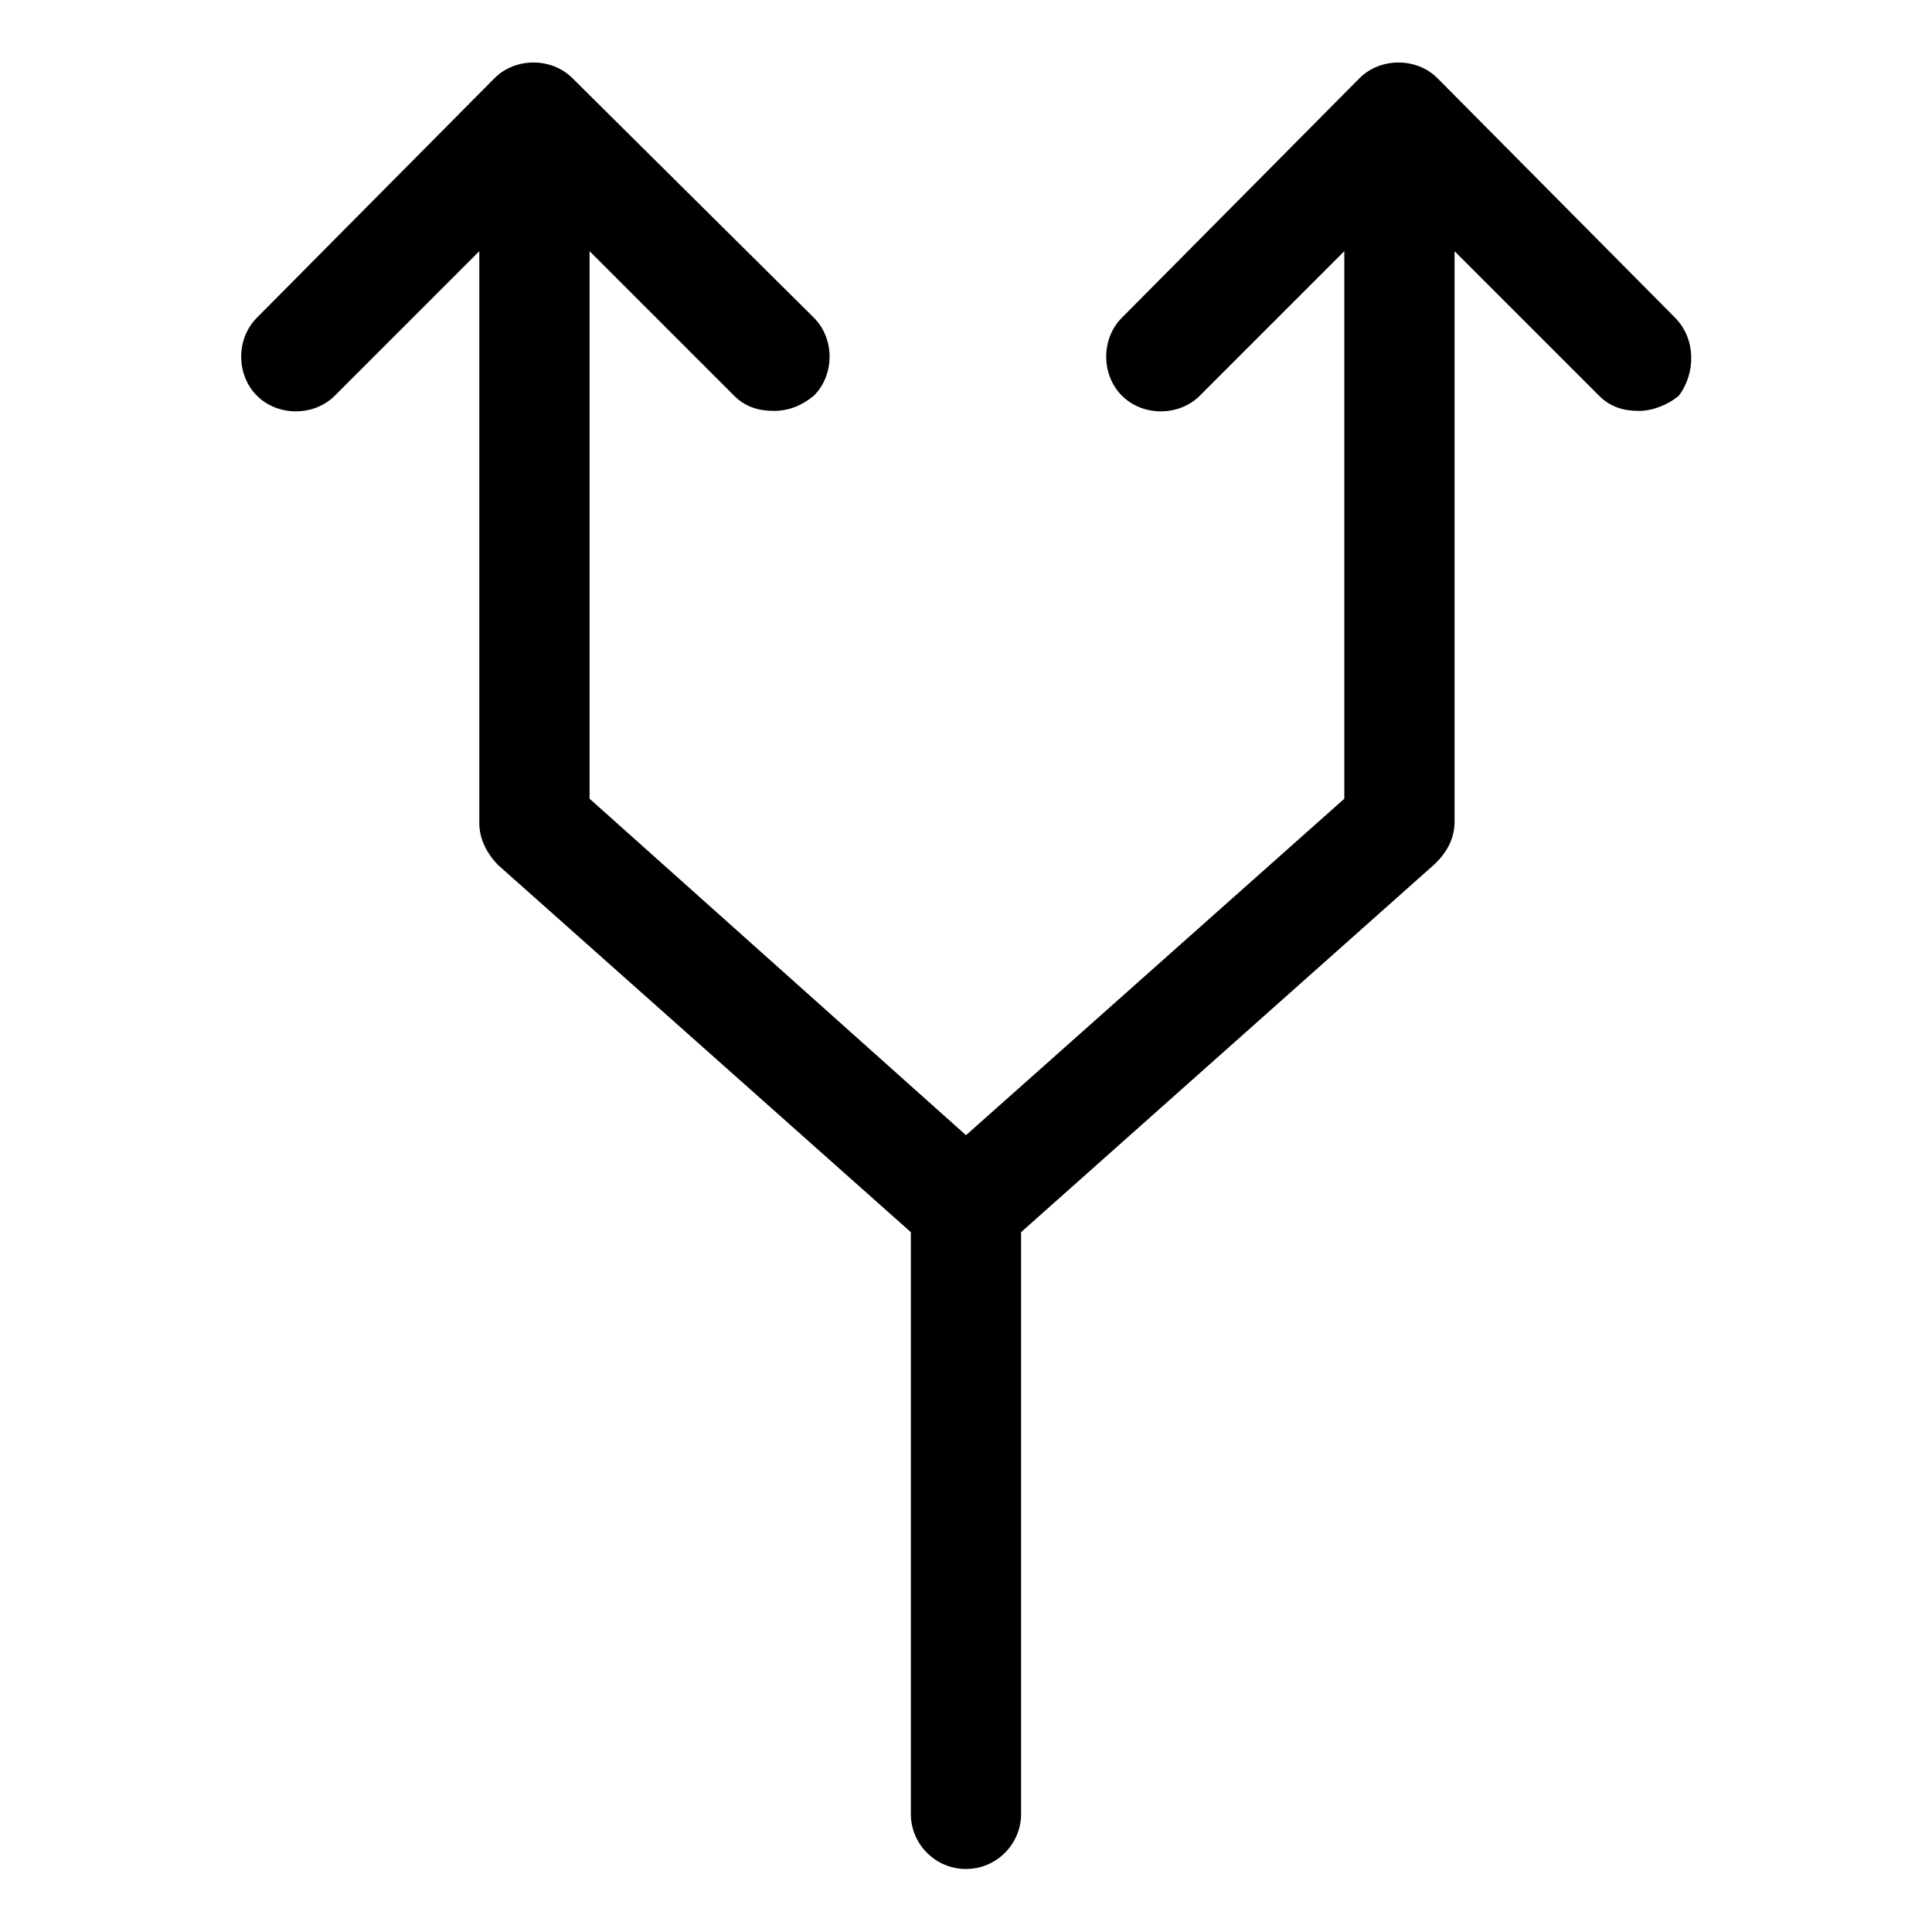
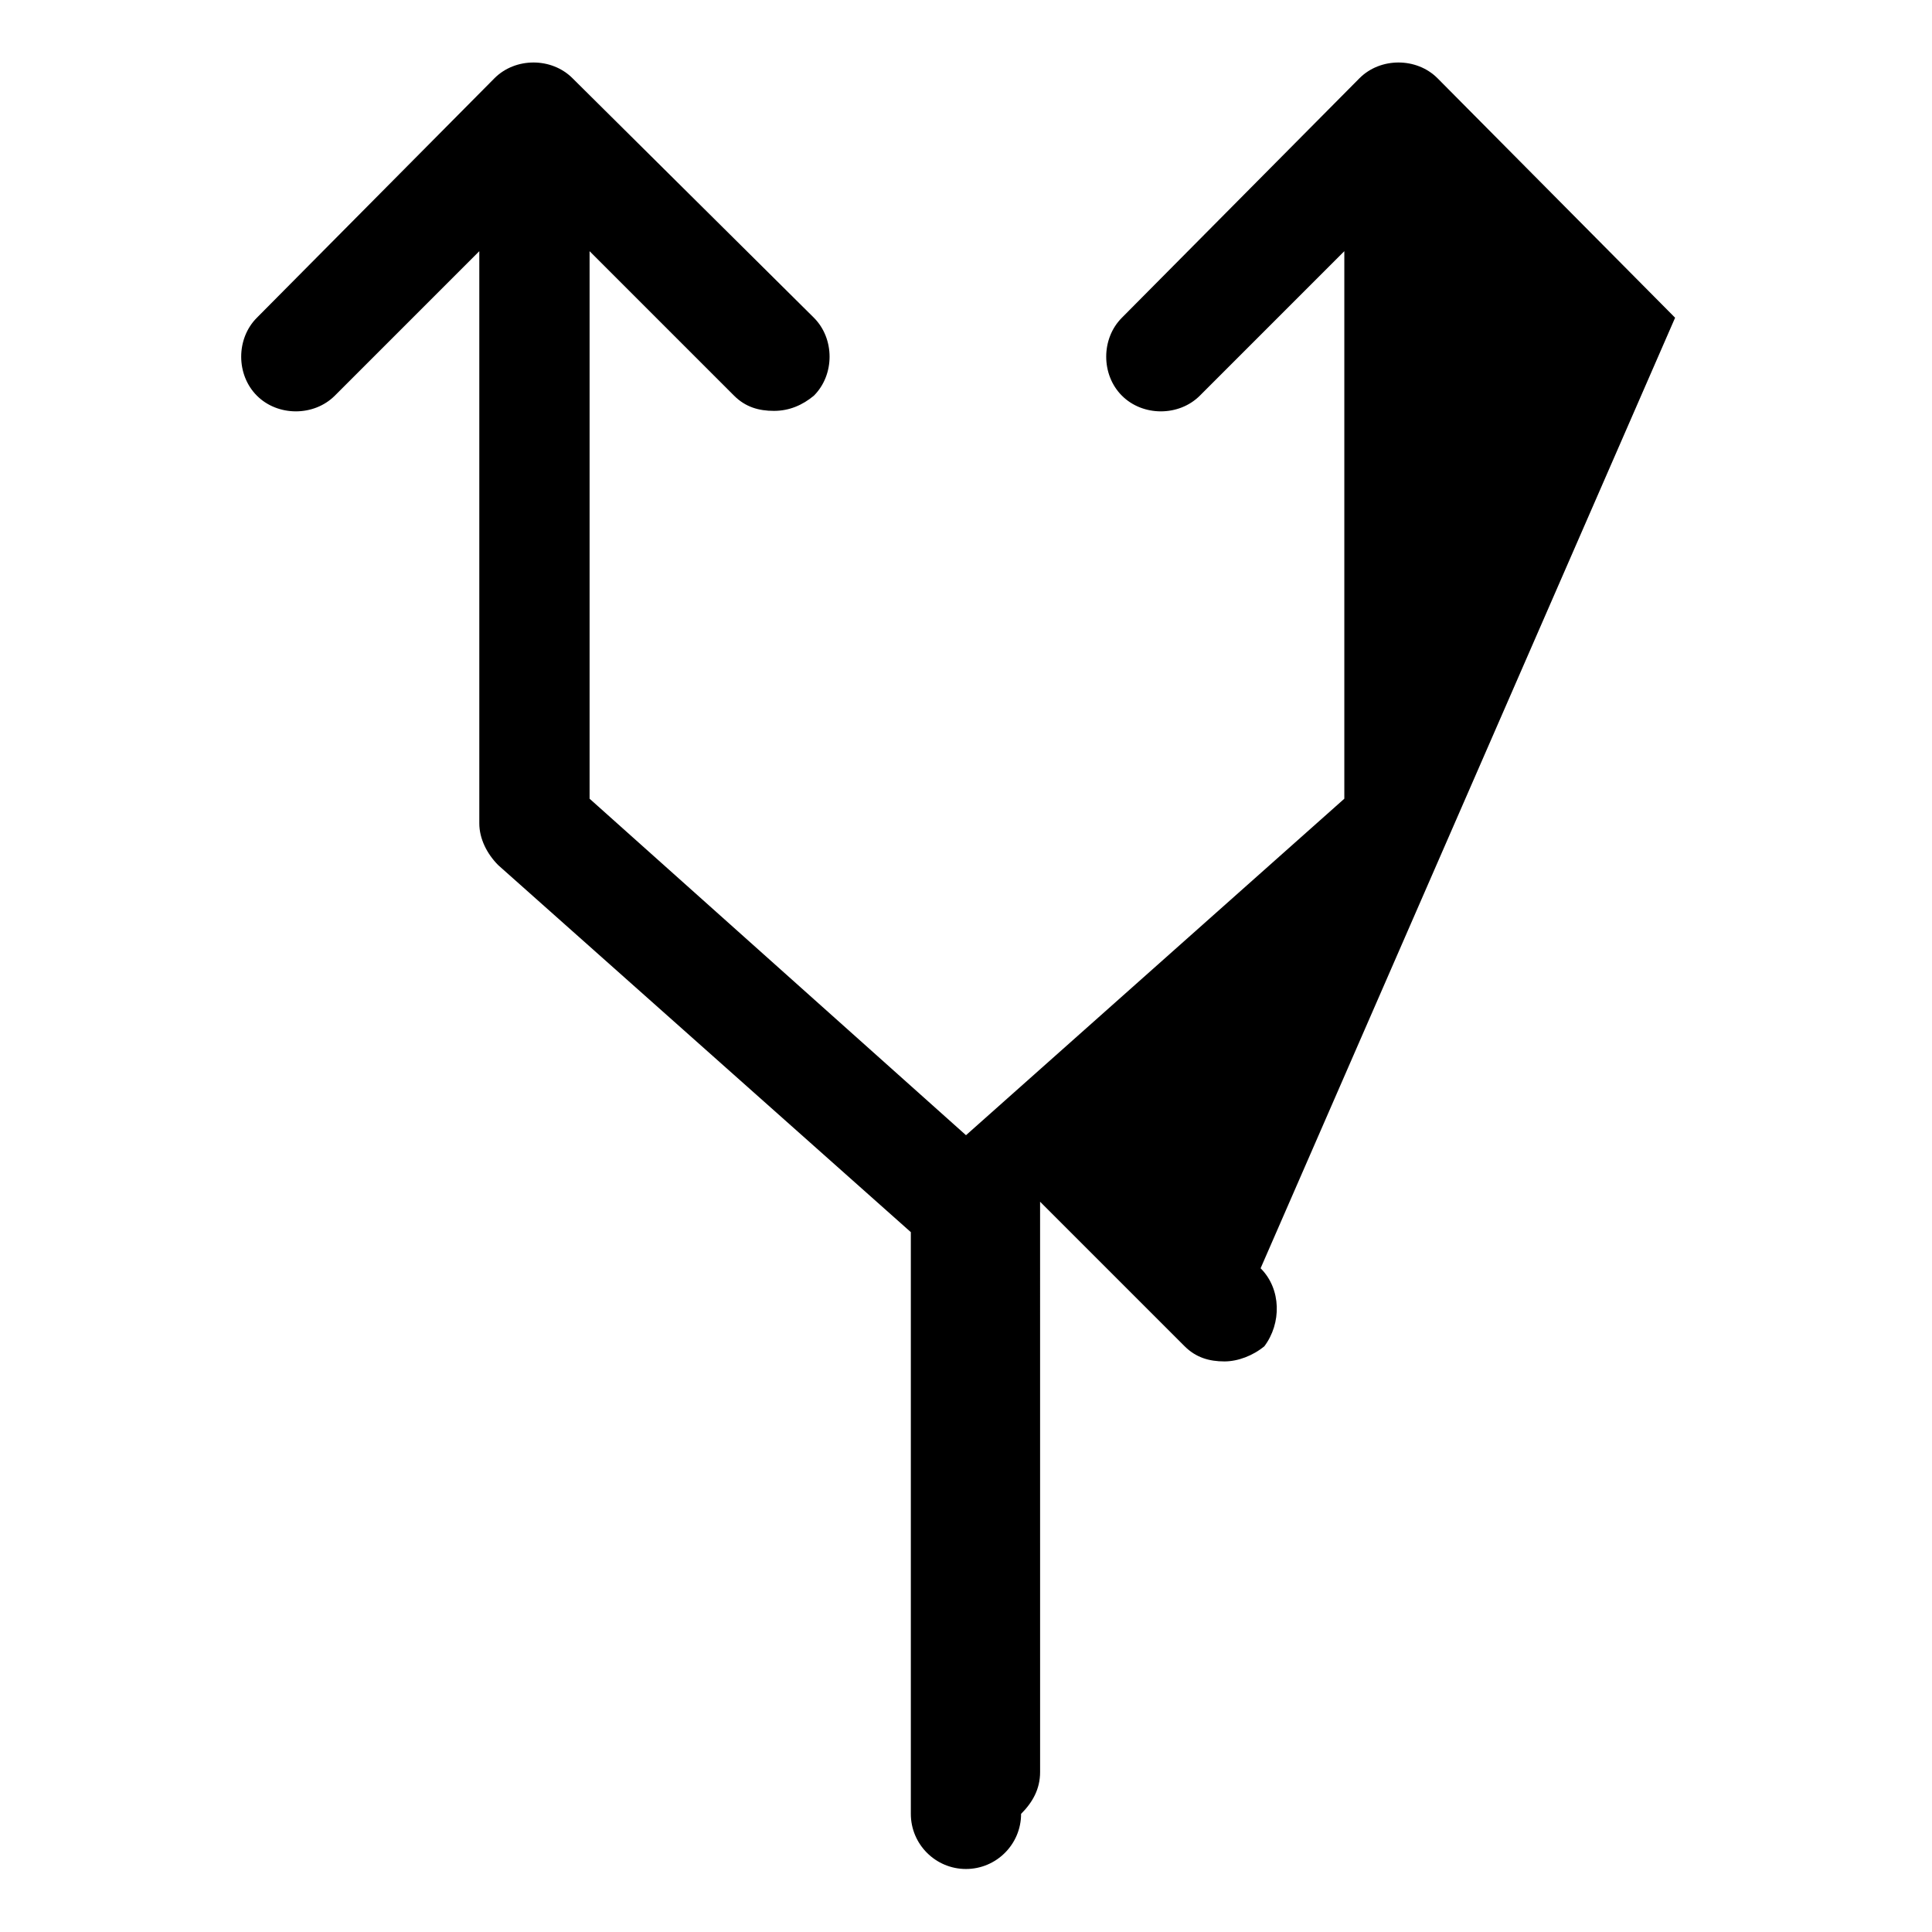
<svg xmlns="http://www.w3.org/2000/svg" fill="#000000" width="800px" height="800px" version="1.1" viewBox="144 144 512 512">
-   <path d="m587.92 228.2-62.977-63.48c-5.543-5.543-15.113-5.543-20.656 0l-62.973 63.48c-5.543 5.543-5.543 15.113 0 20.656s15.113 5.543 20.656 0l38.289-38.289v145.1l-100.26 89.172-99.754-89.172v-145.1l38.289 38.289c3.023 3.023 6.551 4.031 10.578 4.031 4.031 0 7.559-1.512 10.578-4.031 5.543-5.543 5.543-15.113 0-20.656l-63.98-63.48c-5.543-5.543-15.113-5.543-20.656 0l-62.977 63.48c-5.543 5.543-5.543 15.113 0 20.656s15.113 5.543 20.656 0l38.289-38.289v151.65c0 4.031 2.016 8.062 5.039 11.082l109.32 97.234v154.16c0 8.062 6.551 14.609 14.609 14.609 8.062 0 14.609-6.551 14.609-14.609l0.004-154.16 109.83-97.738c3.023-3.023 5.039-6.551 5.039-11.082l-0.004-151.14 38.289 38.289c3.023 3.023 6.551 4.031 10.578 4.031 3.527 0 7.559-1.512 10.578-4.031 4.539-6.047 4.539-15.113-1.004-20.656z" />
+   <path d="m587.92 228.2-62.977-63.48c-5.543-5.543-15.113-5.543-20.656 0l-62.973 63.48c-5.543 5.543-5.543 15.113 0 20.656s15.113 5.543 20.656 0l38.289-38.289v145.1l-100.26 89.172-99.754-89.172v-145.1l38.289 38.289c3.023 3.023 6.551 4.031 10.578 4.031 4.031 0 7.559-1.512 10.578-4.031 5.543-5.543 5.543-15.113 0-20.656l-63.98-63.48c-5.543-5.543-15.113-5.543-20.656 0l-62.977 63.48c-5.543 5.543-5.543 15.113 0 20.656s15.113 5.543 20.656 0l38.289-38.289v151.65c0 4.031 2.016 8.062 5.039 11.082l109.32 97.234v154.16c0 8.062 6.551 14.609 14.609 14.609 8.062 0 14.609-6.551 14.609-14.609c3.023-3.023 5.039-6.551 5.039-11.082l-0.004-151.14 38.289 38.289c3.023 3.023 6.551 4.031 10.578 4.031 3.527 0 7.559-1.512 10.578-4.031 4.539-6.047 4.539-15.113-1.004-20.656z" />
</svg>